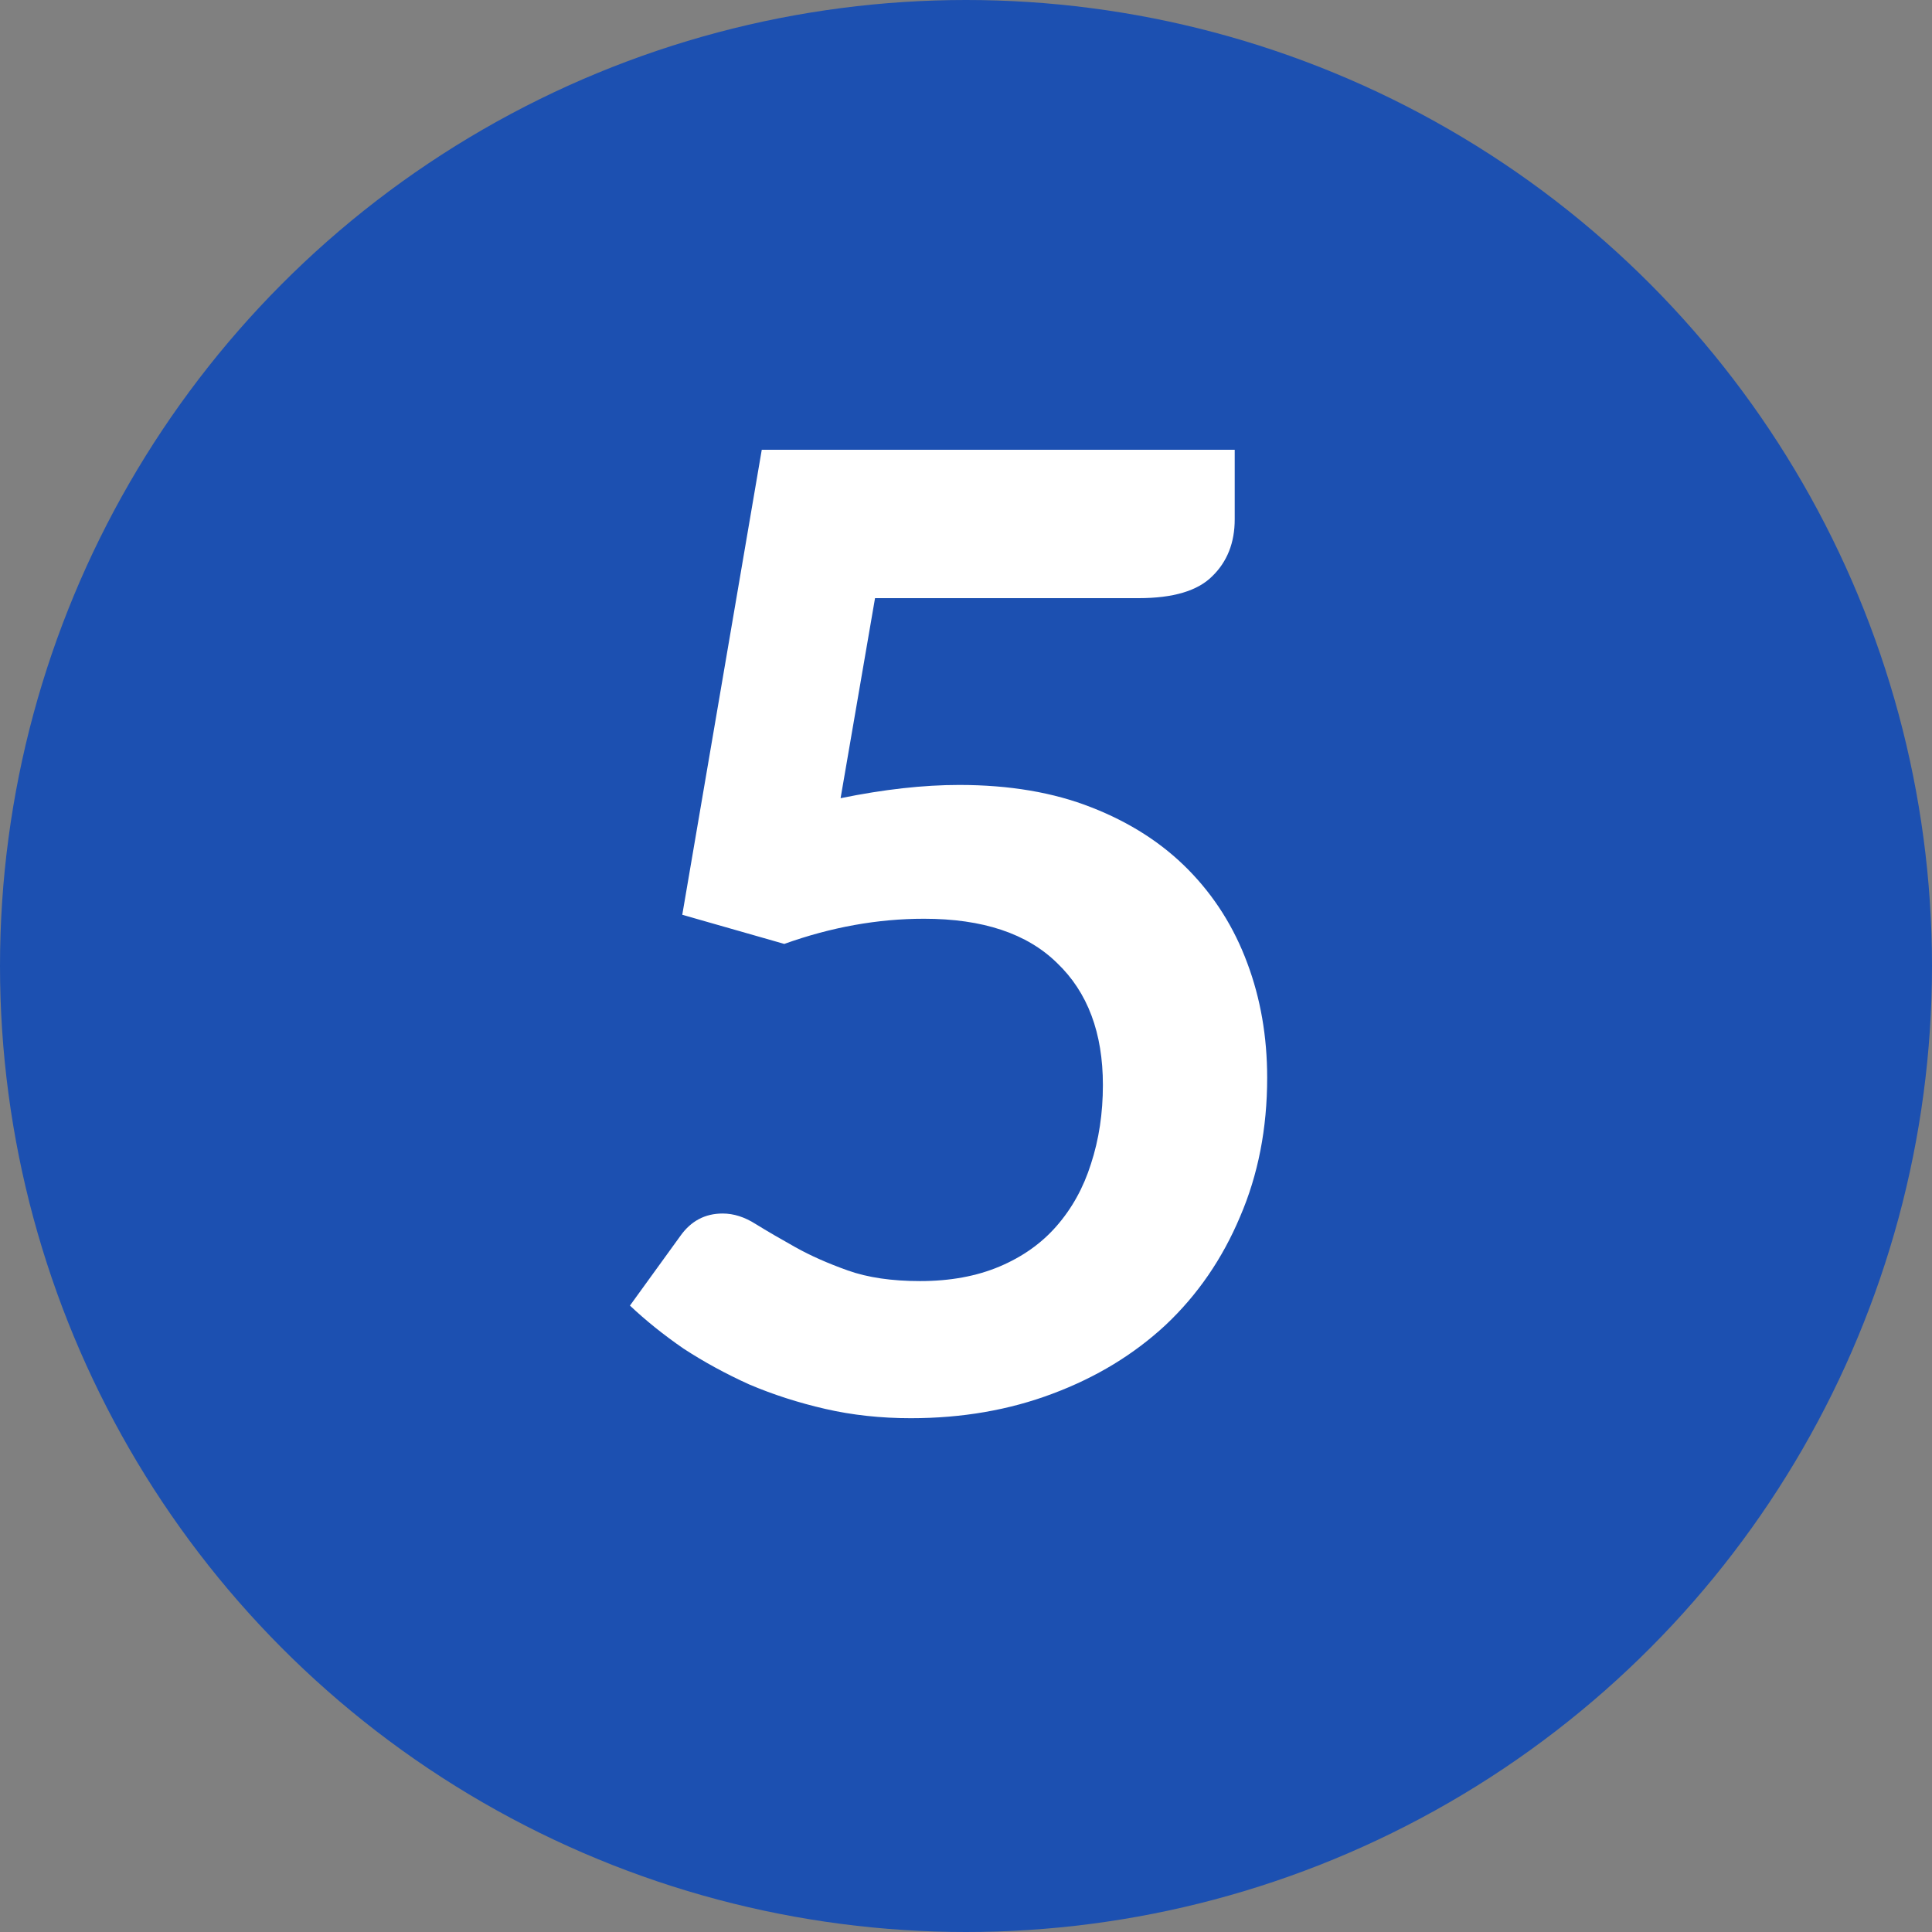
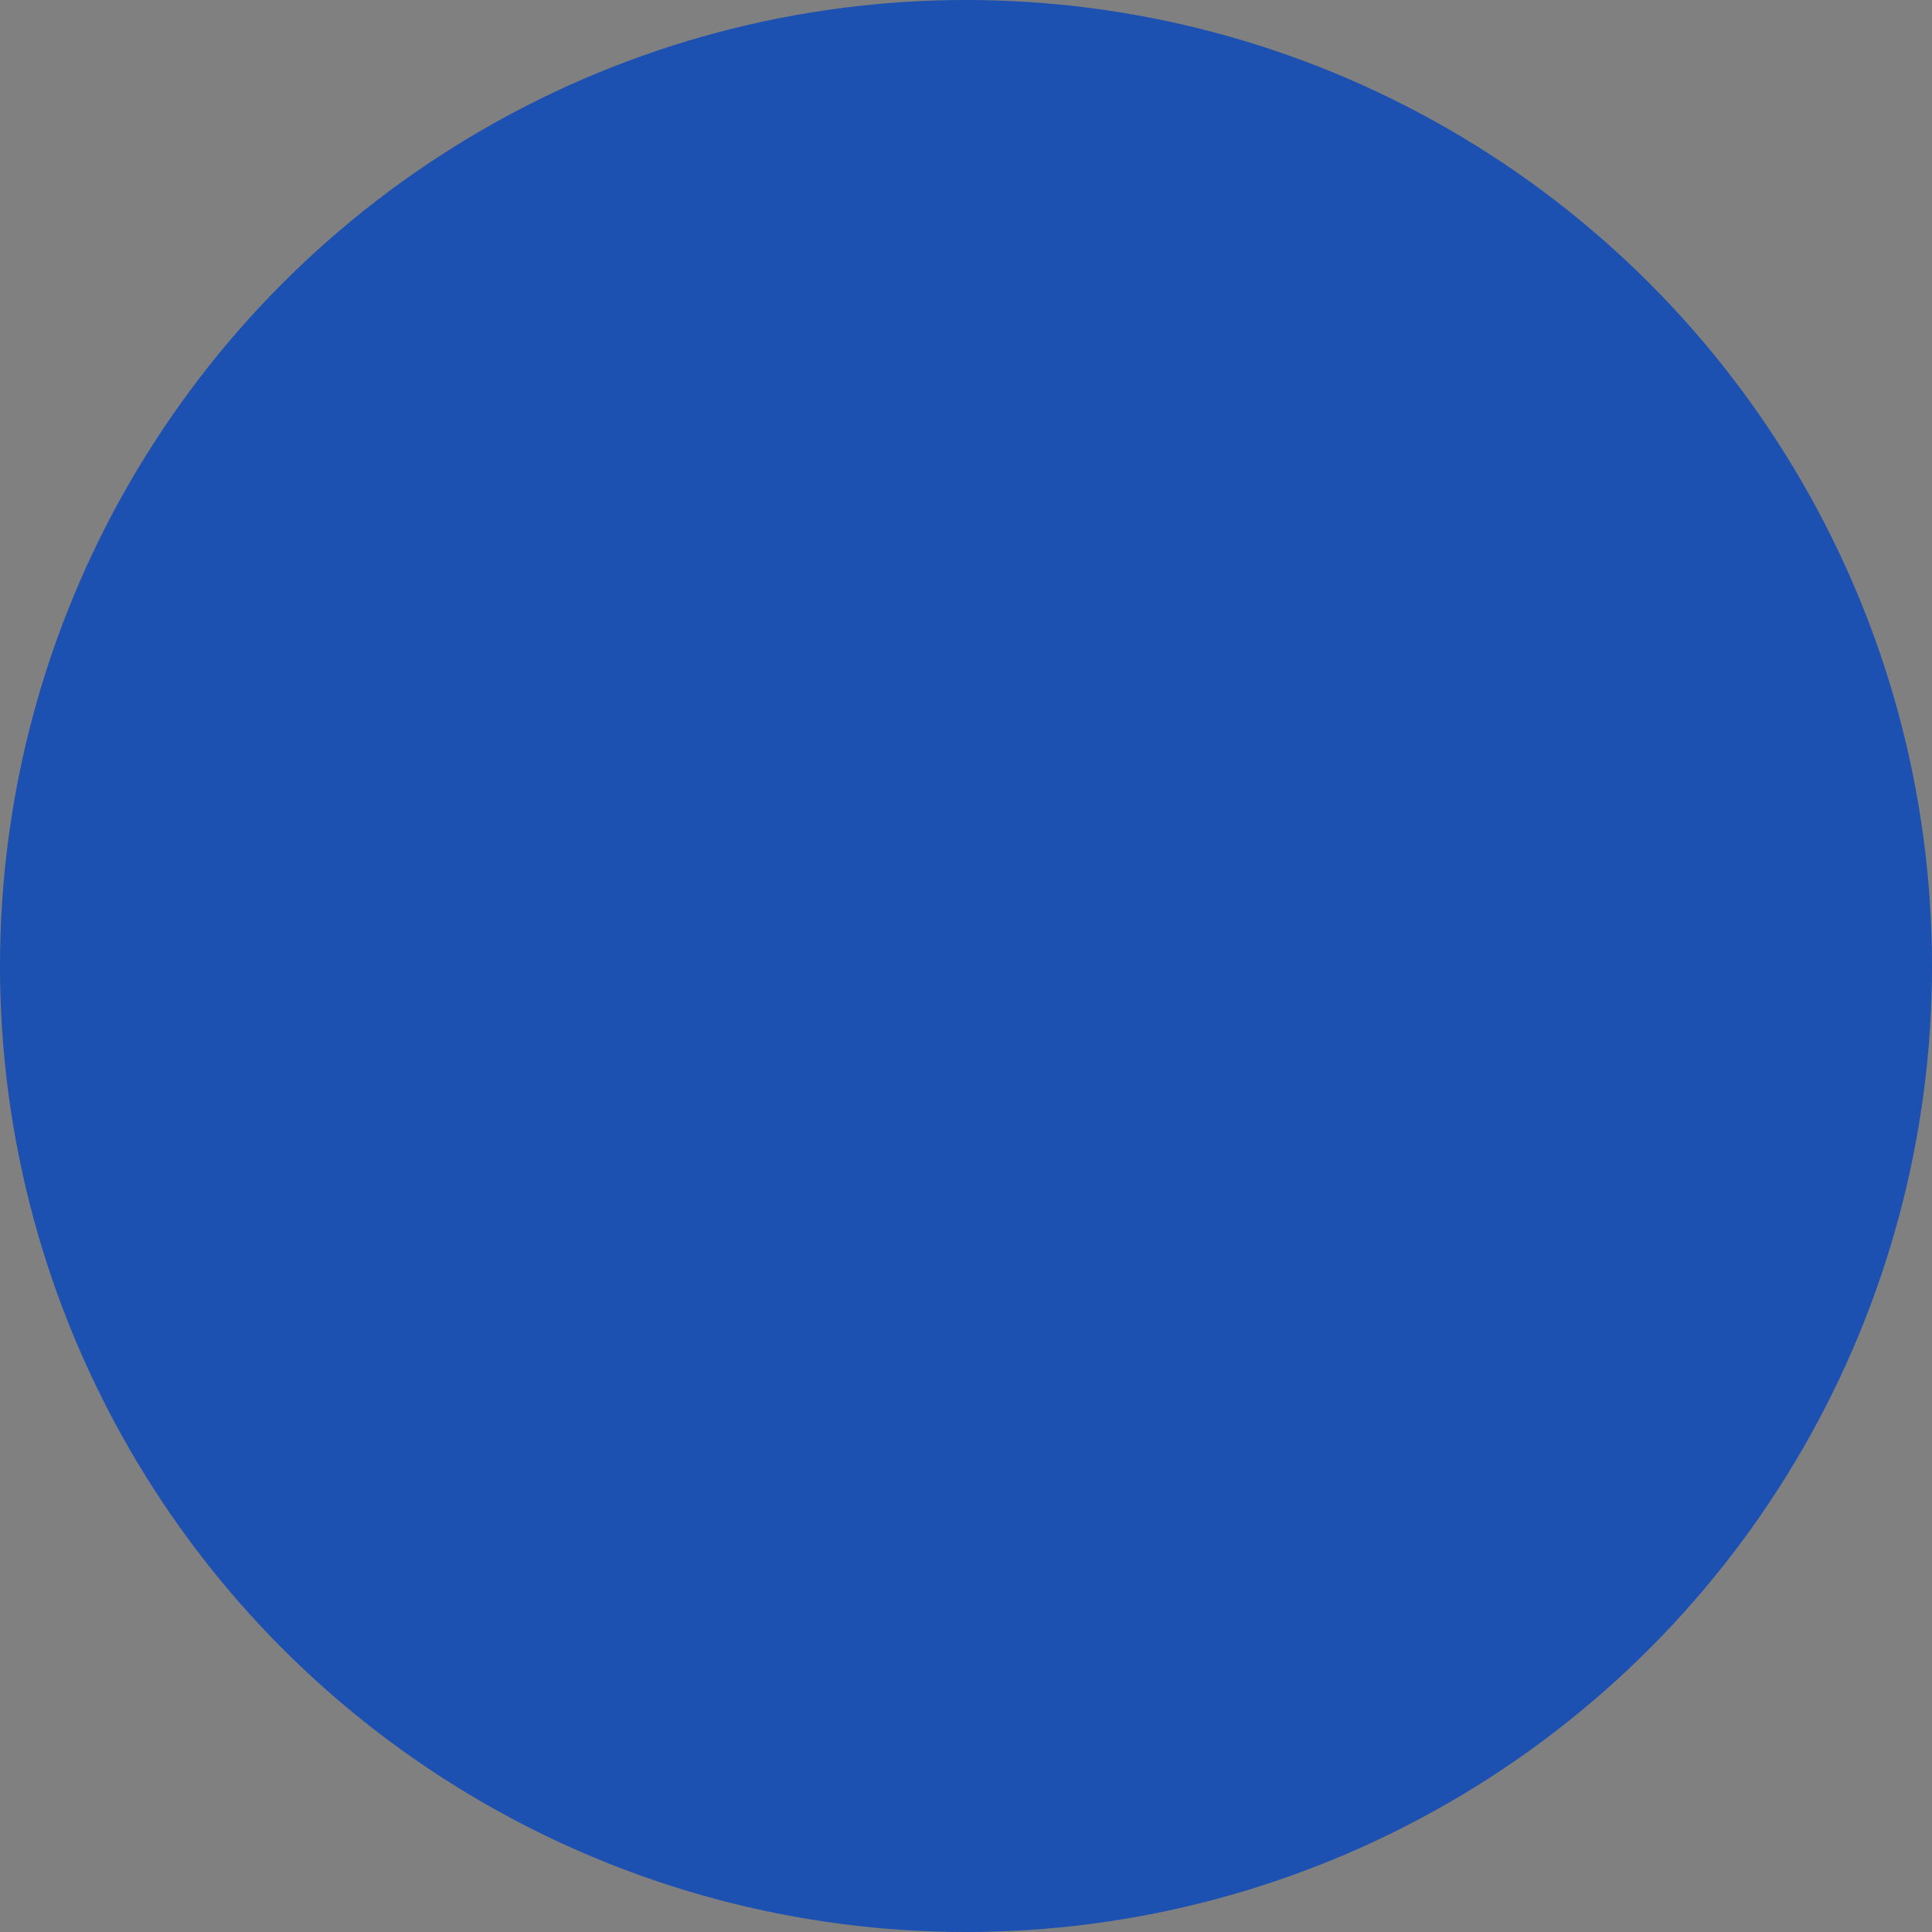
<svg xmlns="http://www.w3.org/2000/svg" width="70" height="70" viewBox="0 0 70 70" fill="none">
  <rect x="0" y="0" width="70" height="70" fill="#808080" stroke="none" />
  <circle cx="35" cy="35" r="35" fill="#1C50B1" />
-   <path d="M44.736 18.816C44.736 19.664 44.464 20.352 43.92 20.88C43.392 21.408 42.504 21.672 41.256 21.672H31.704L30.456 28.92C32.024 28.6 33.456 28.44 34.752 28.44C36.576 28.44 38.176 28.712 39.552 29.256C40.944 29.8 42.112 30.552 43.056 31.512C44 32.472 44.712 33.6 45.192 34.896C45.672 36.176 45.912 37.56 45.912 39.048C45.912 40.888 45.584 42.568 44.928 44.088C44.288 45.608 43.392 46.912 42.24 48C41.088 49.072 39.72 49.904 38.136 50.496C36.568 51.088 34.856 51.384 33 51.384C31.912 51.384 30.88 51.272 29.904 51.048C28.928 50.824 28.008 50.528 27.144 50.16C26.296 49.776 25.504 49.344 24.768 48.864C24.048 48.368 23.4 47.848 22.824 47.304L24.648 44.784C25.032 44.24 25.544 43.968 26.184 43.968C26.584 43.968 26.984 44.096 27.384 44.352C27.8 44.608 28.28 44.888 28.824 45.192C29.368 45.496 30 45.776 30.72 46.032C31.44 46.288 32.312 46.416 33.336 46.416C34.424 46.416 35.384 46.24 36.216 45.888C37.048 45.536 37.736 45.048 38.28 44.424C38.84 43.784 39.256 43.032 39.528 42.168C39.816 41.288 39.96 40.336 39.96 39.312C39.96 37.424 39.408 35.952 38.304 34.896C37.216 33.824 35.608 33.288 33.48 33.288C31.8 33.288 30.112 33.592 28.416 34.2L24.72 33.144L27.6 16.296H44.736V18.816Z" fill="white" />
</svg>